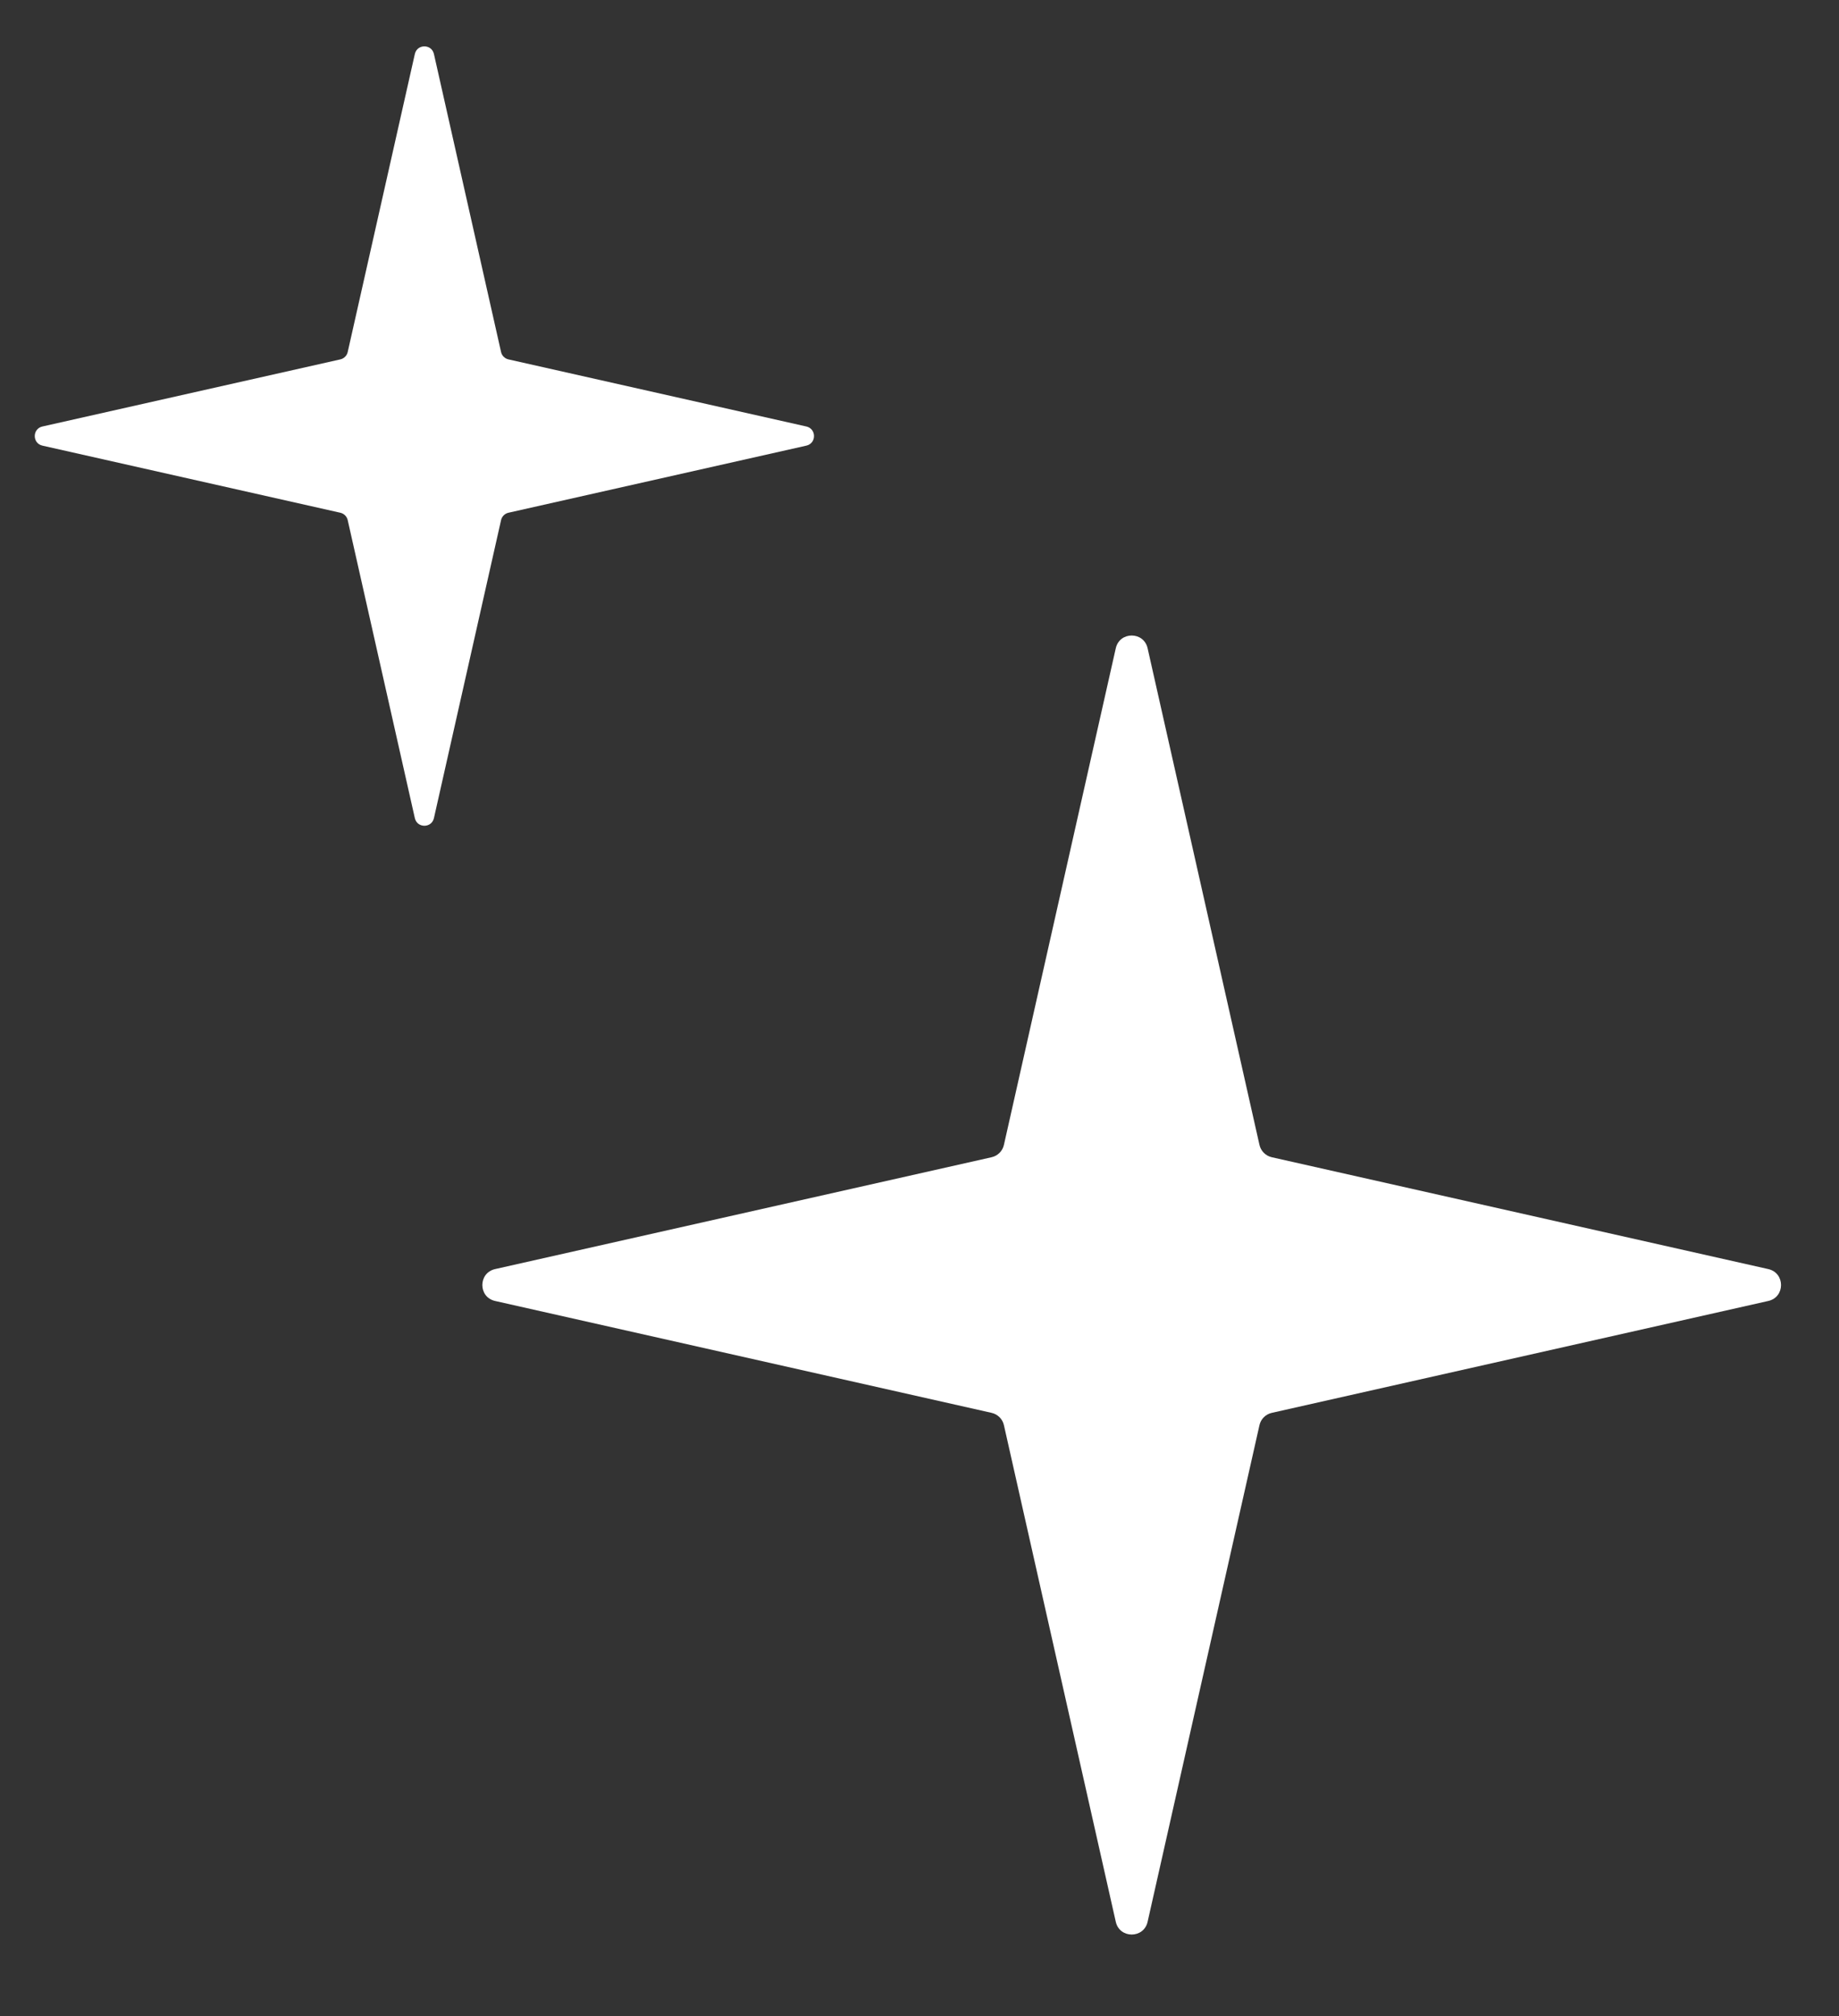
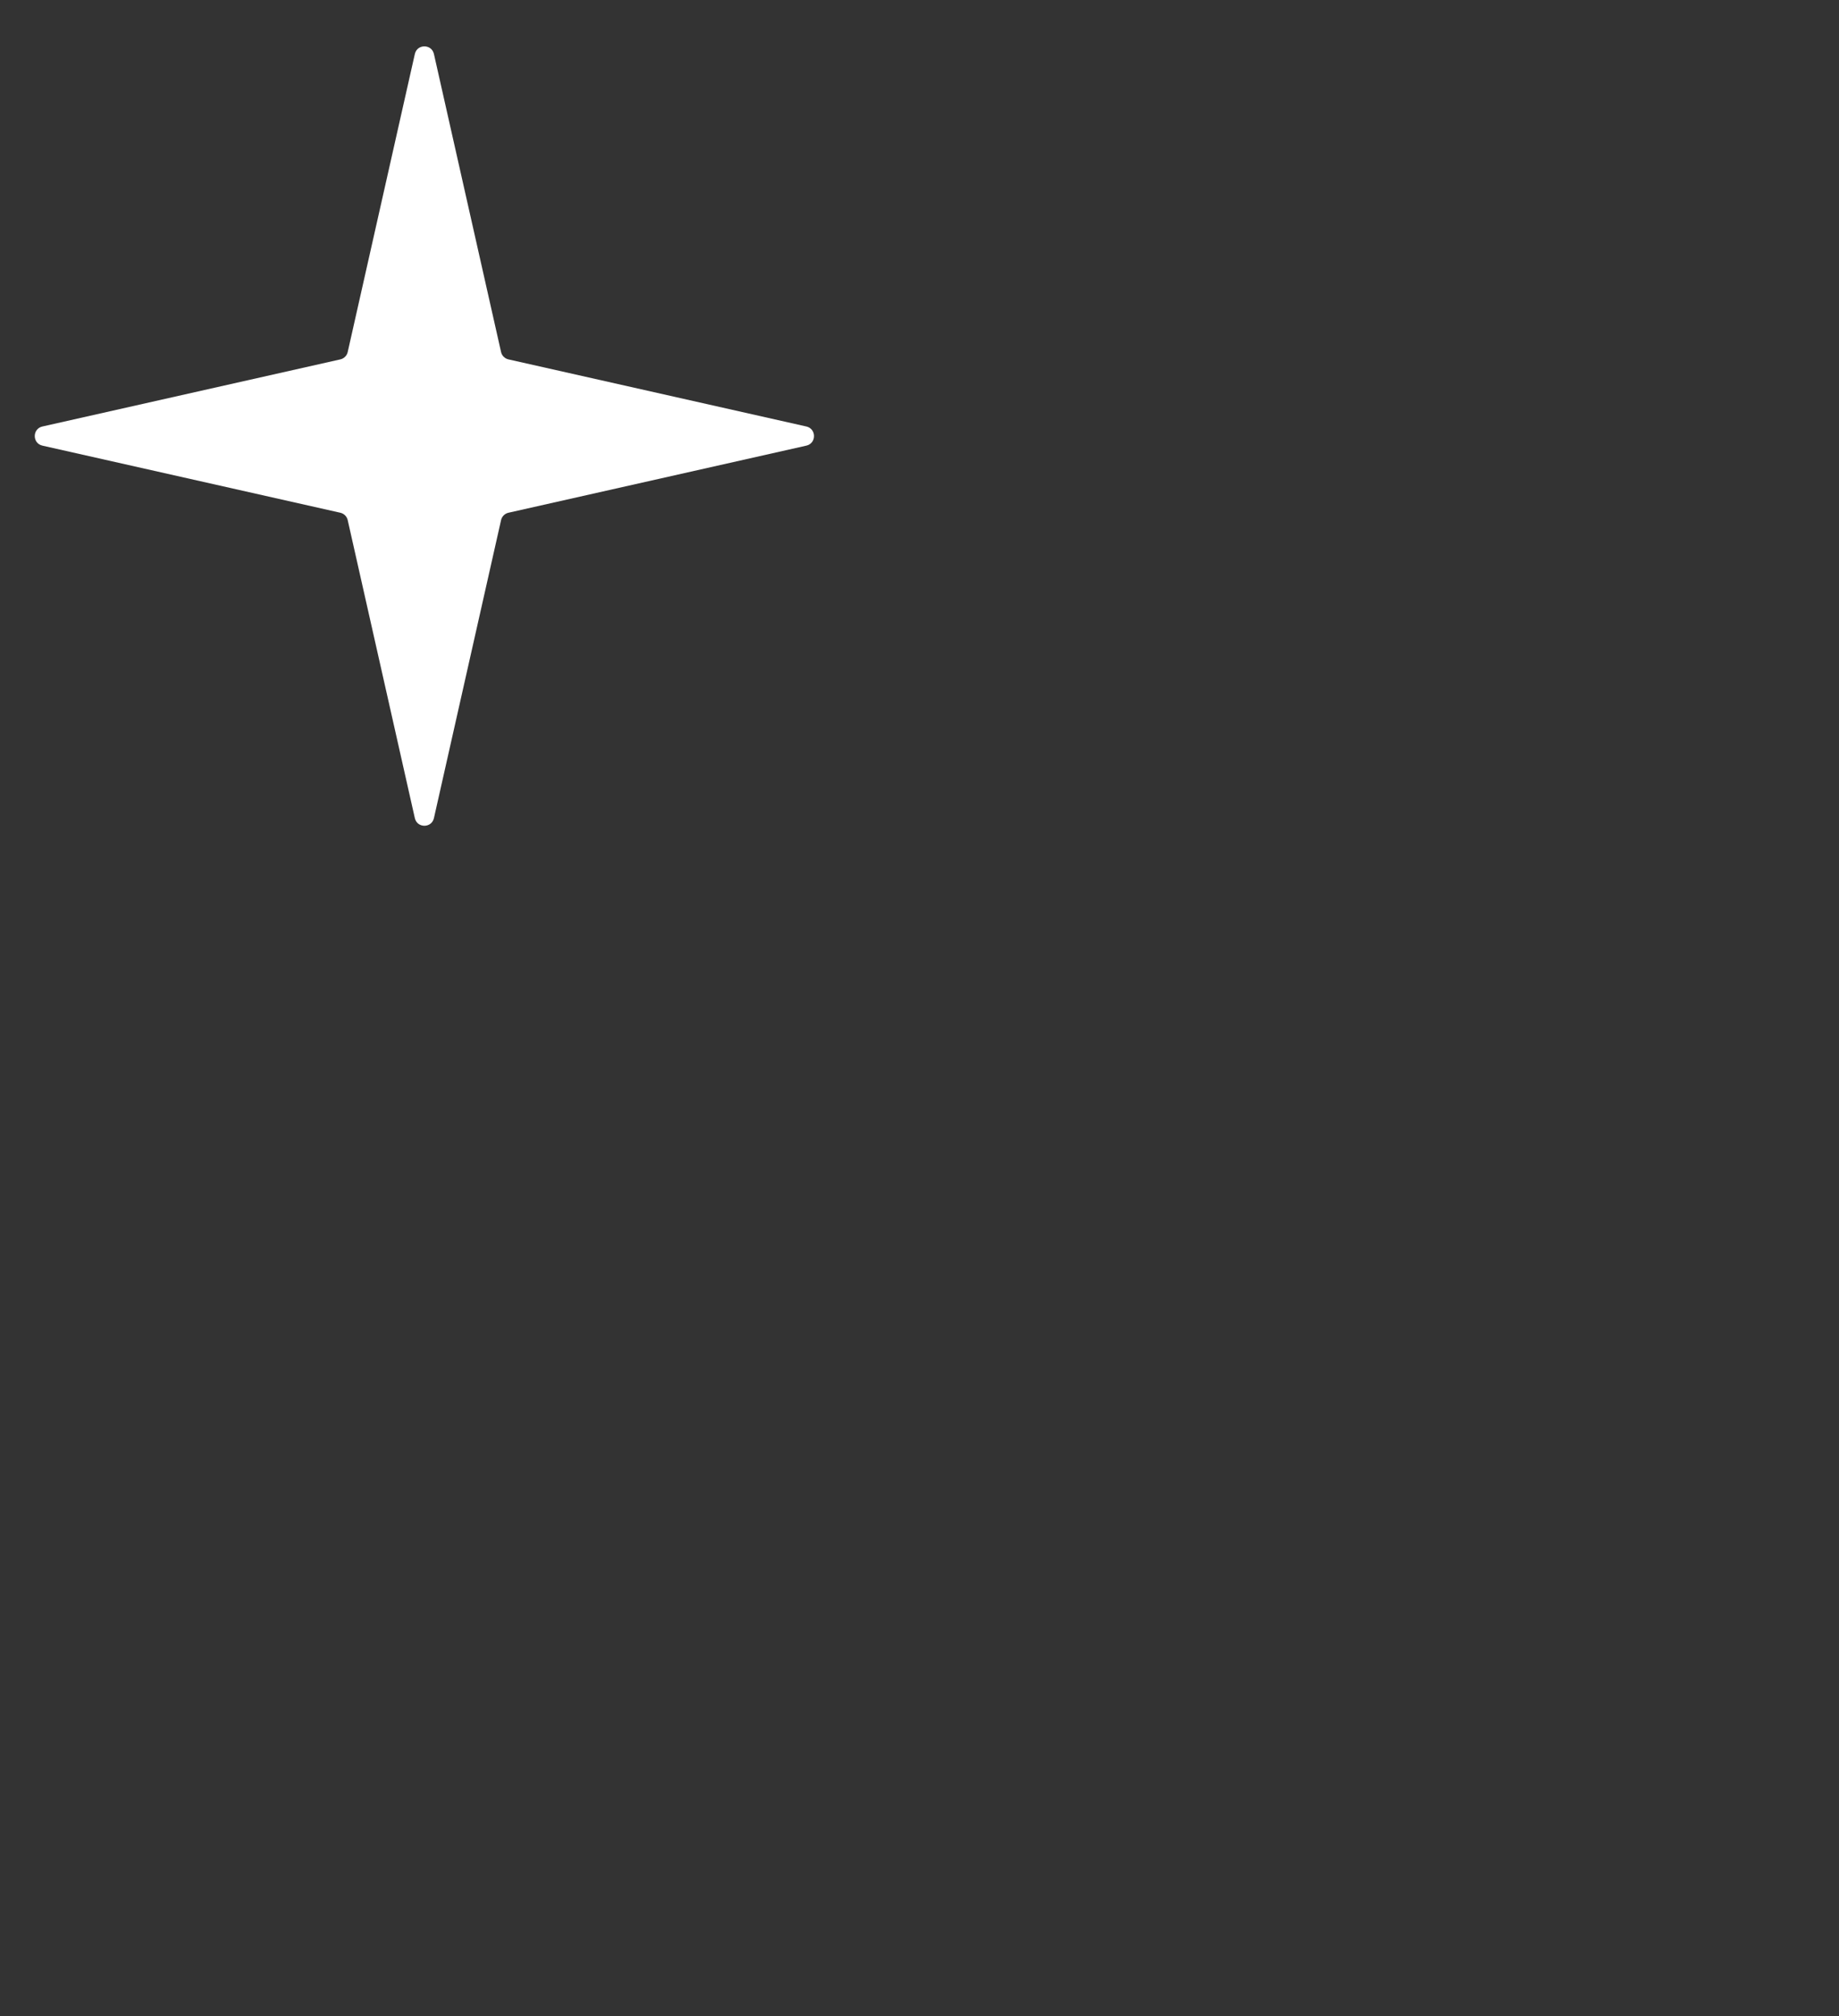
<svg xmlns="http://www.w3.org/2000/svg" width="52" height="57" viewBox="0 0 52 57" fill="none">
  <rect x="0" y="0" width="52" height="57" fill="#333333" stroke="none" />
  <g id="Group 691314577">
-     <path id="Star 1" d="M31.55 18.326C31.658 17.846 32.342 17.846 32.45 18.326L35.613 32.366C35.652 32.54 35.788 32.676 35.962 32.715L50.001 35.877C50.481 35.986 50.481 36.67 50.001 36.778L35.962 39.941C35.788 39.98 35.652 40.115 35.613 40.289L32.45 54.329C32.342 54.809 31.658 54.809 31.55 54.329L28.387 40.289C28.348 40.115 28.212 39.98 28.038 39.941L13.999 36.778C13.519 36.67 13.519 35.986 13.999 35.877L28.038 32.715C28.212 32.676 28.348 32.54 28.387 32.366L31.55 18.326Z" fill="white" />
    <path id="Star 2" d="M11.73 1.527C11.795 1.239 12.205 1.239 12.27 1.527L14.168 9.951C14.191 10.055 14.273 10.136 14.377 10.16L22.801 12.057C23.089 12.122 23.089 12.533 22.801 12.598L14.377 14.495C14.273 14.519 14.191 14.6 14.168 14.705L12.27 23.128C12.205 23.416 11.795 23.416 11.73 23.128L9.832 14.705C9.809 14.6 9.727 14.519 9.623 14.495L1.199 12.598C0.911 12.533 0.911 12.122 1.199 12.057L9.623 10.16C9.727 10.136 9.809 10.055 9.832 9.951L11.73 1.527Z" fill="white" />
  </g>
</svg>